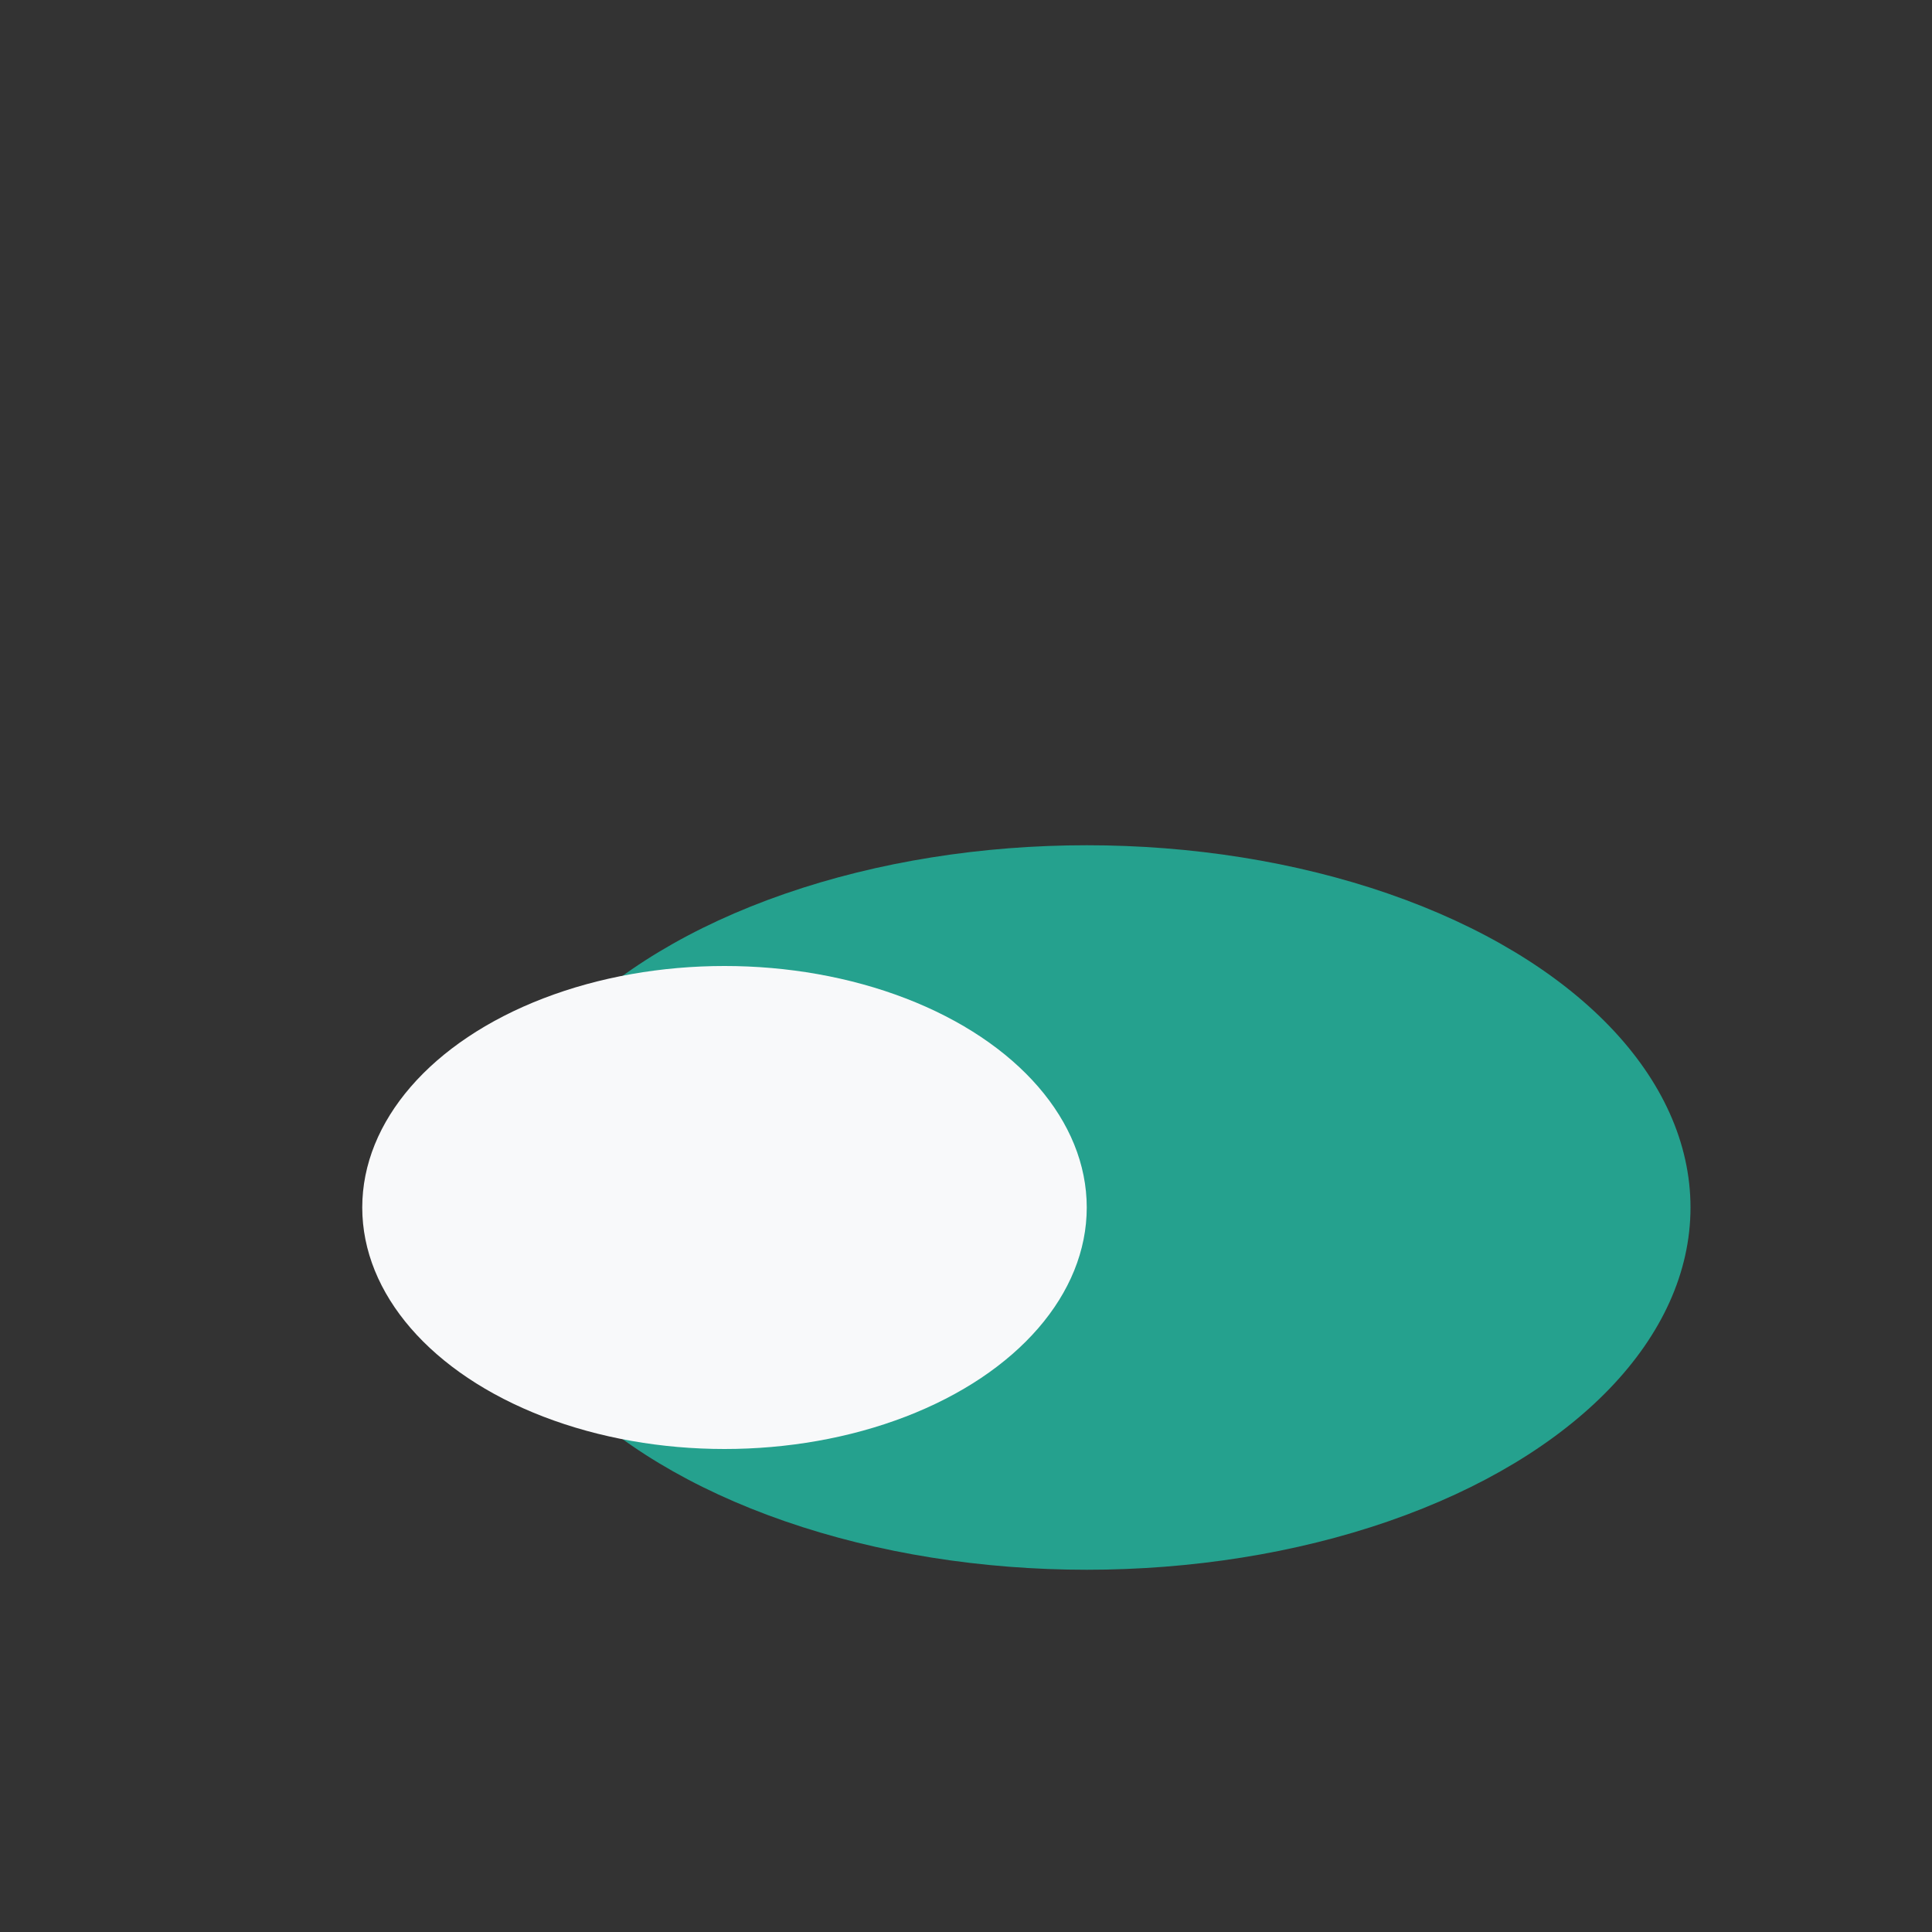
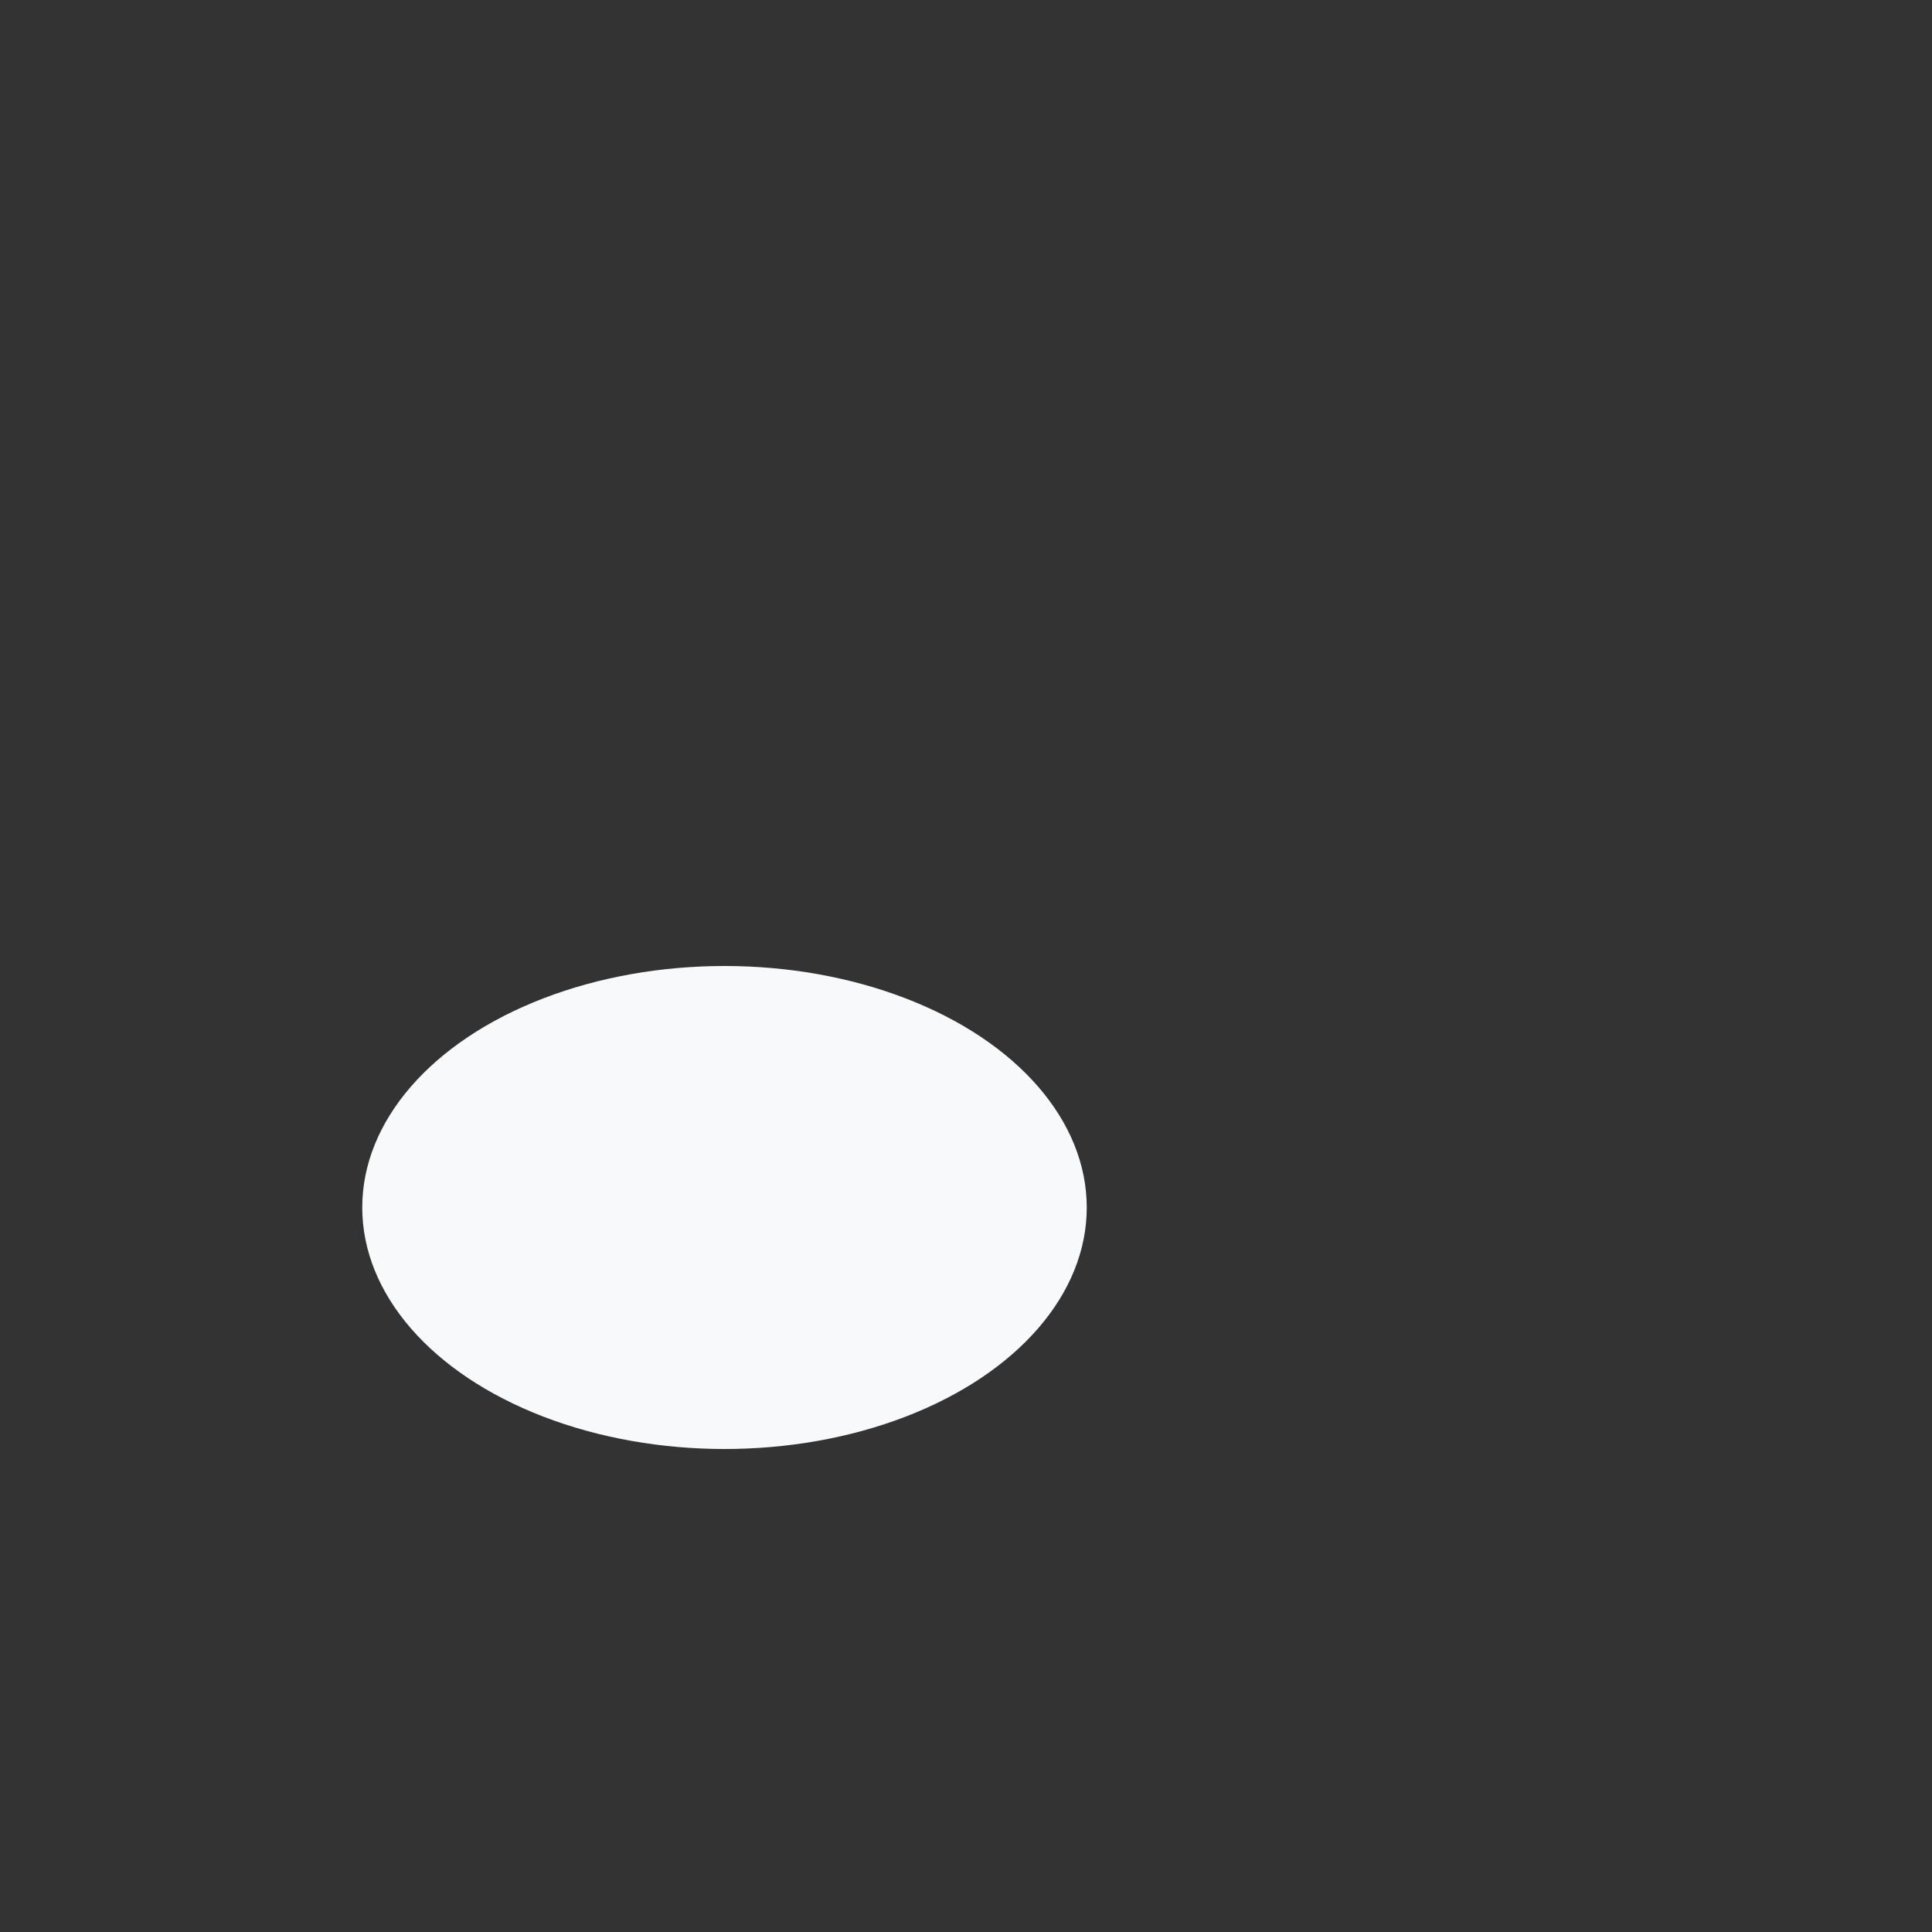
<svg xmlns="http://www.w3.org/2000/svg" width="32" height="32" viewBox="0 0 32 32">
  <rect x="0" y="0" width="32" height="32" fill="#333333" stroke="none" />
-   <ellipse cx="18" cy="20" rx="10" ry="6" fill="#25A18E" />
  <ellipse cx="12" cy="20" rx="6" ry="4" fill="#F8F9FA" />
</svg>